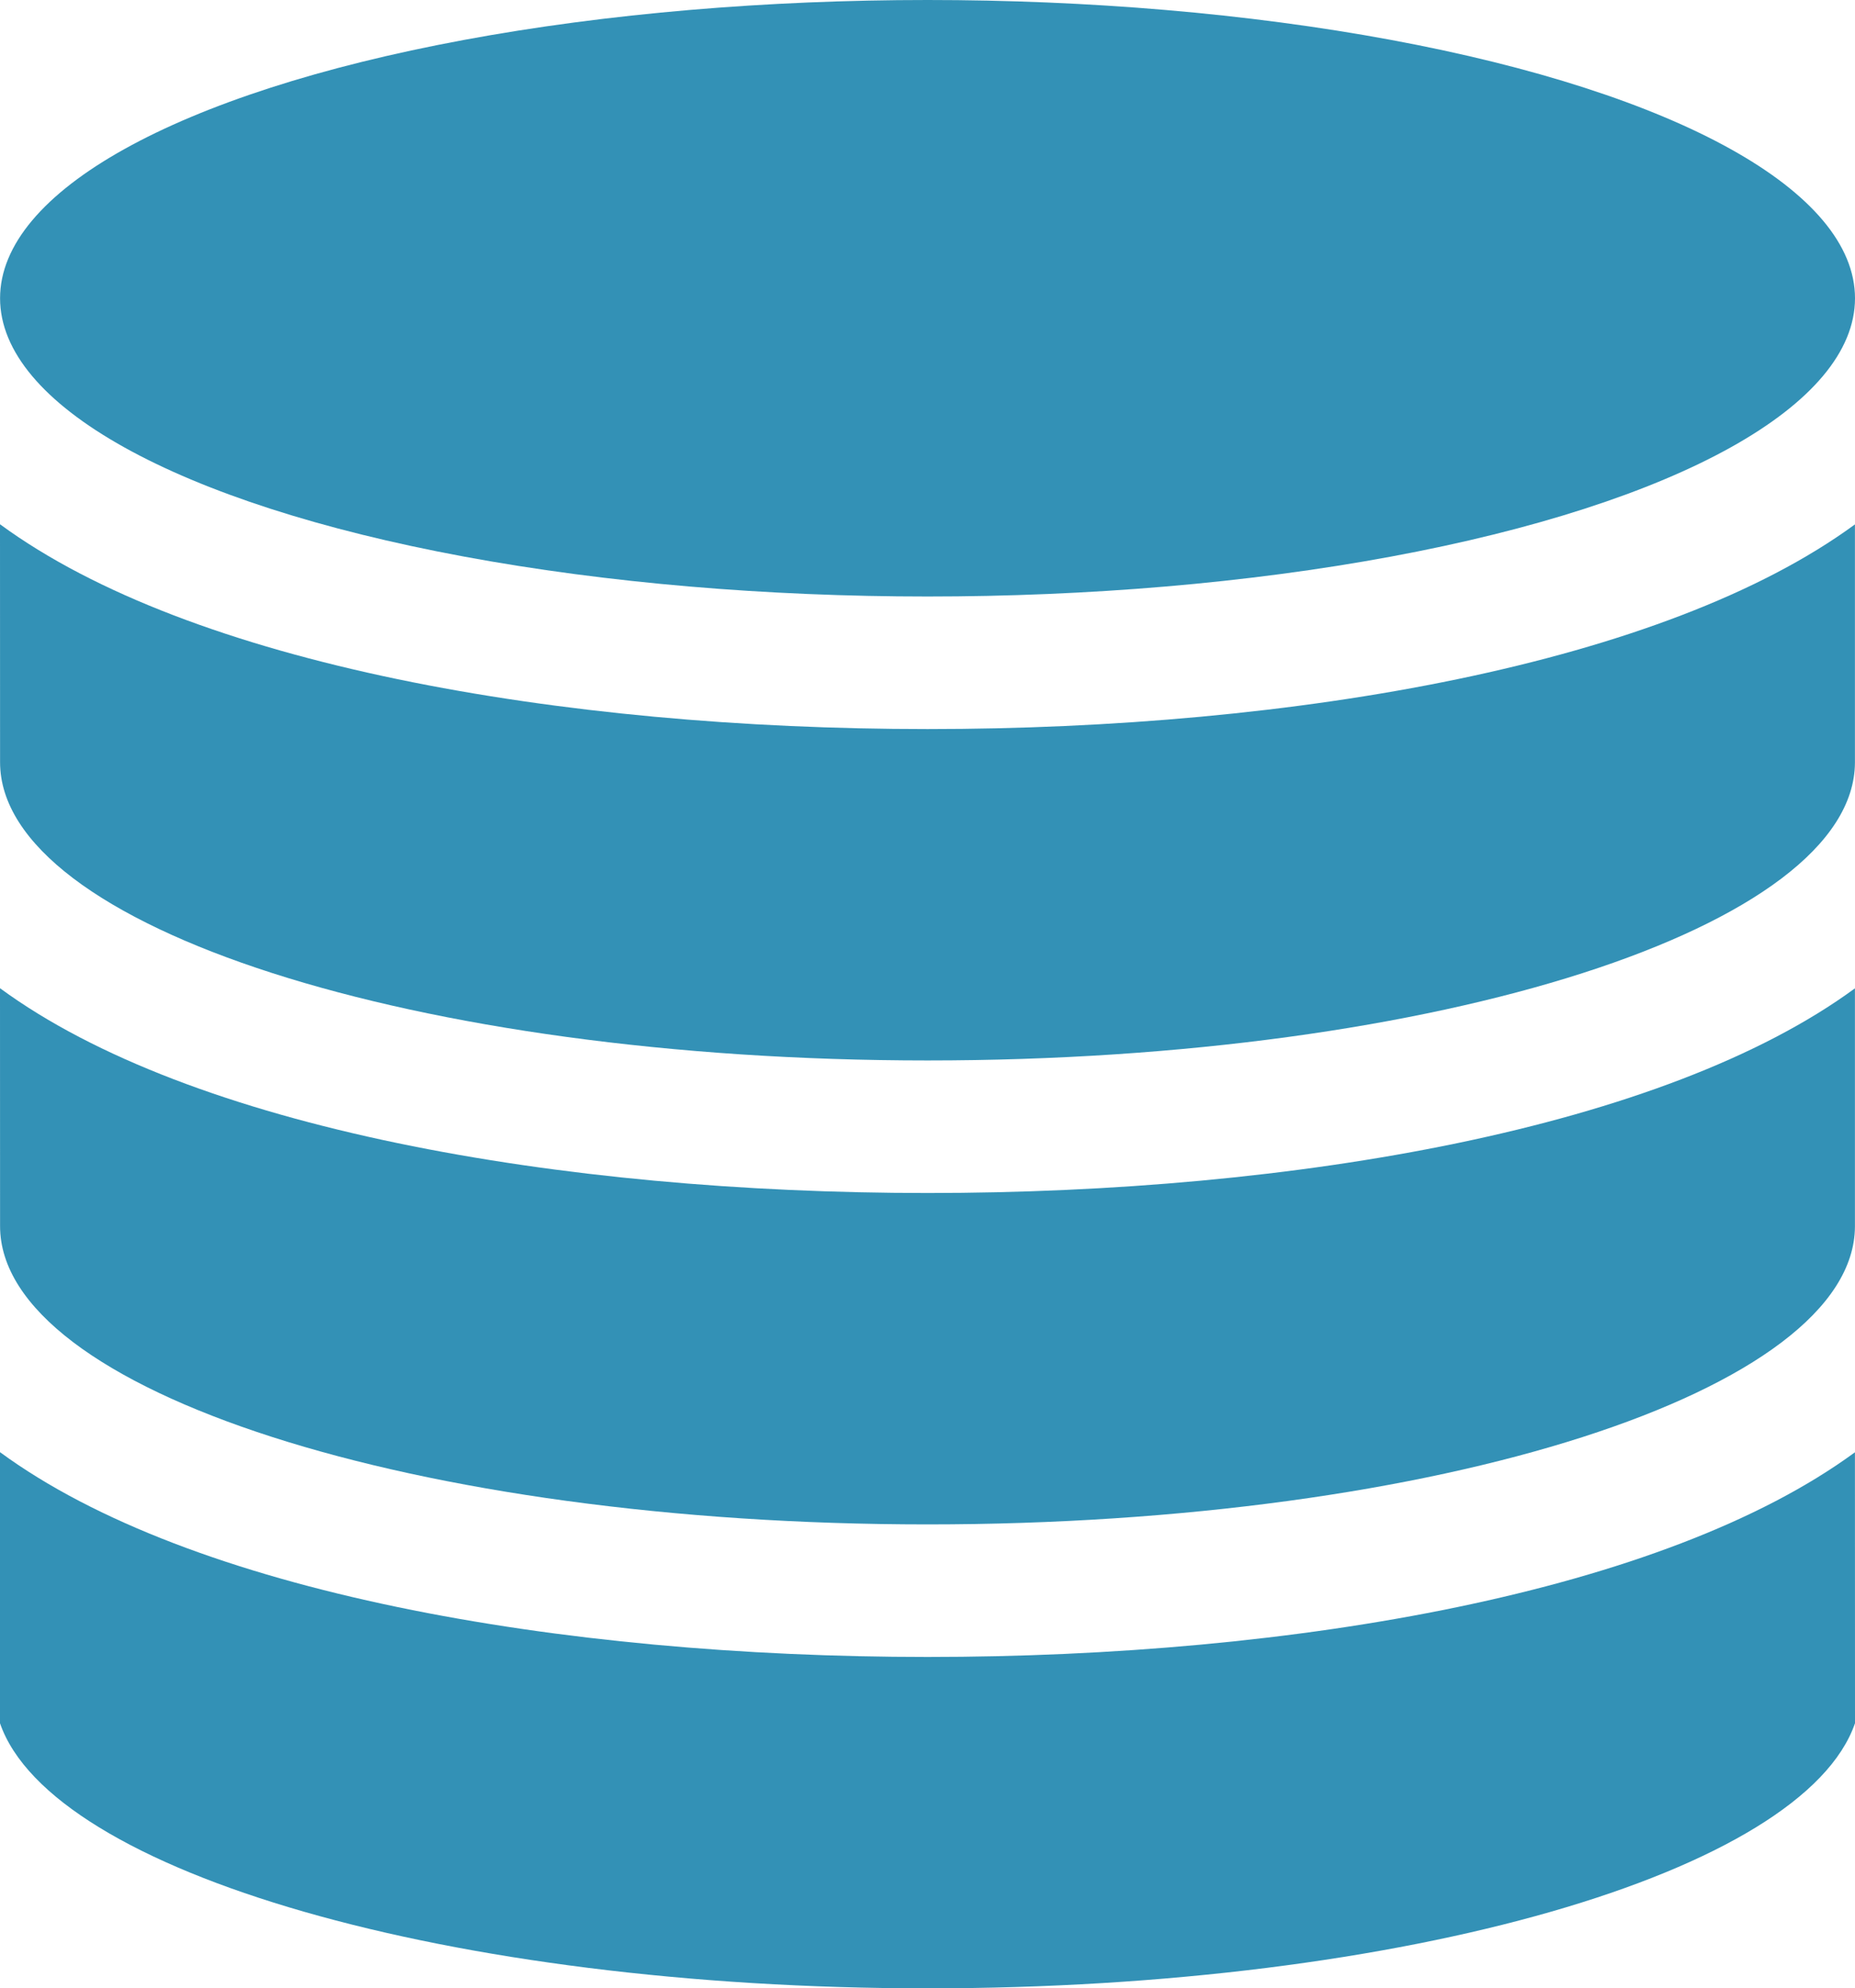
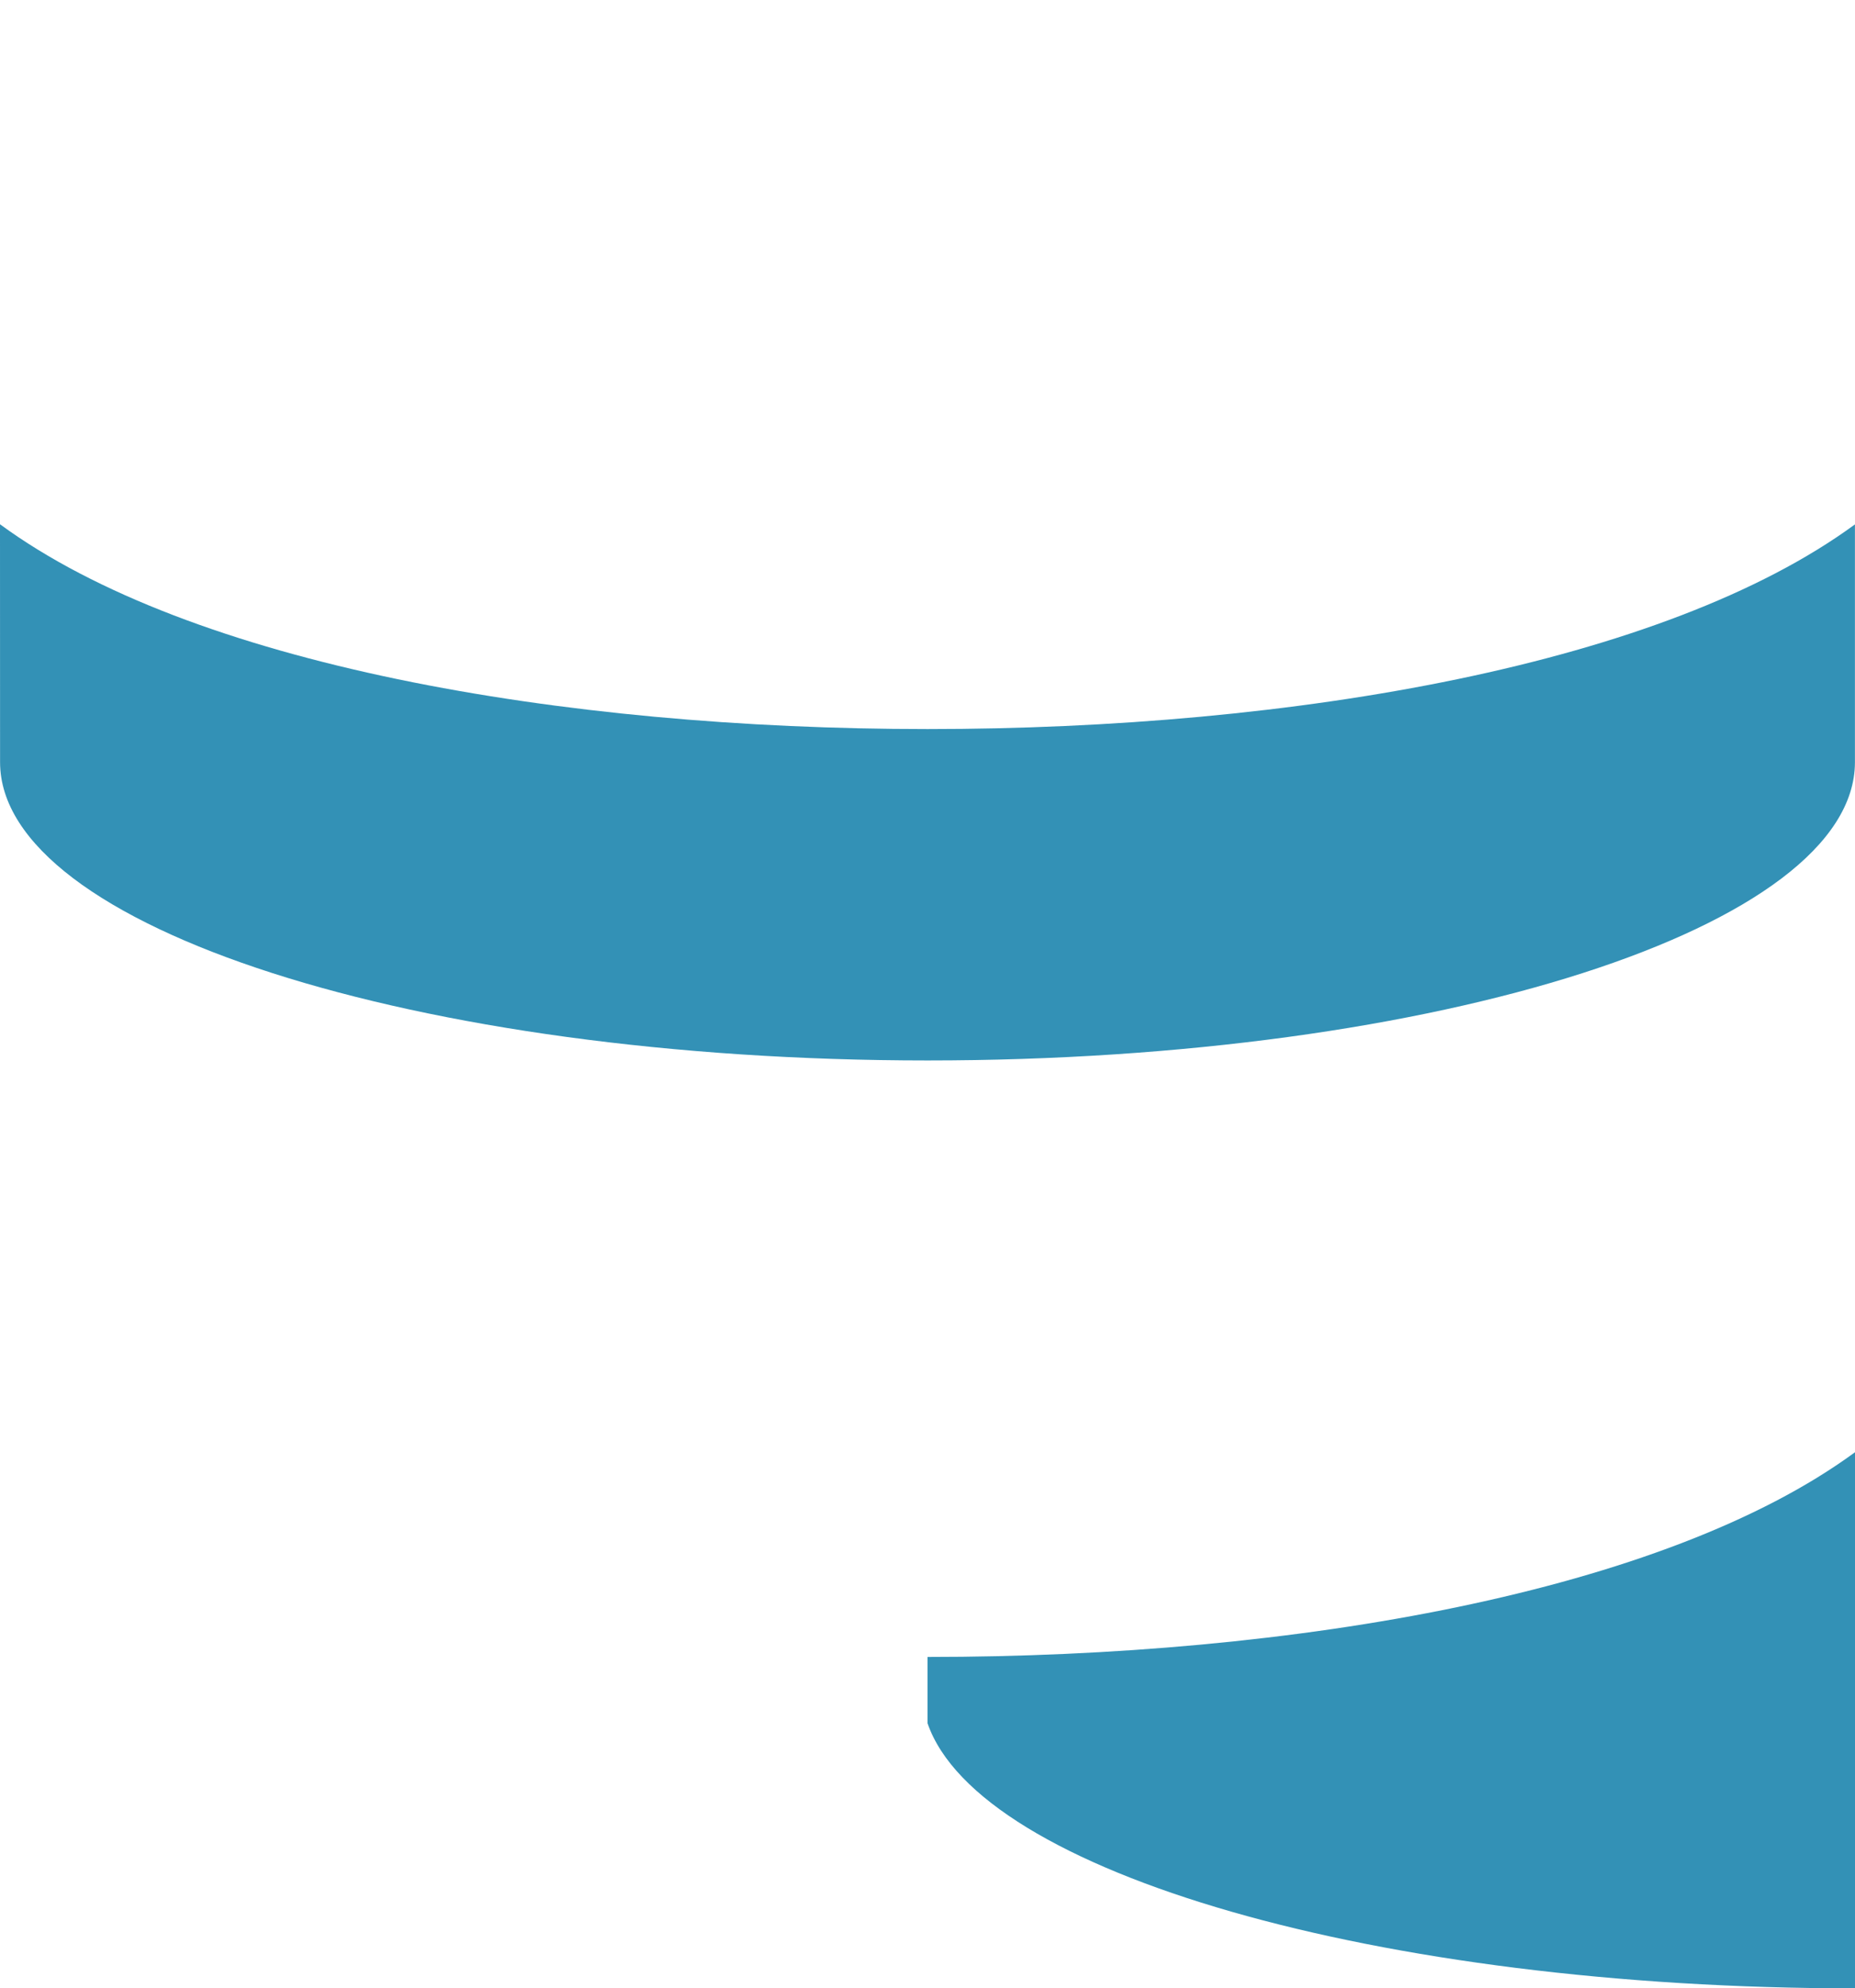
<svg xmlns="http://www.w3.org/2000/svg" fill="#000000" version="1.1" x="0px" y="0px" viewBox="0 0 28.001 30" style="enable-background:new 0 0 28.001 30;" xml:space="preserve" width="28.001" height="30">
  <g>
-     <path d="M0.001,18.5c0,2.481,6.28,4.5,14,4.5c7.713,0,13.988-2.016,13.999-4.494v-0.011c-0.001-0.168,0-3.583,0-3.583 C25.123,17.021,19.549,18,14.001,18C8.452,18,2.876,17.021,0,14.91C0,14.91,0.001,18.331,0.001,18.5z" style="fill: #3391b6;" />
-     <path d="M28,21.912C25.123,24.021,19.549,25,14.001,25C8.452,25,2.876,24.021,0,21.91V26l0,0c0.775,2.25,6.795,4,14.001,4 s13.225-1.75,14-4l0,0L28,21.912z" style="fill: #3391b6;" />
+     <path d="M28,21.912C25.123,24.021,19.549,25,14.001,25V26l0,0c0.775,2.25,6.795,4,14.001,4 s13.225-1.75,14-4l0,0L28,21.912z" style="fill: #3391b6;" />
    <path d="M0.001,11.5c0,2.481,6.28,4.5,14,4.5c7.713,0,13.988-2.016,13.999-4.494v-0.011c-0.001-0.168,0-3.583,0-3.583 C25.123,10.021,19.549,11,14.001,11C8.452,11,2.876,10.021,0,7.91C0,7.91,0.001,11.331,0.001,11.5z" style="fill: #3391b6;" />
-     <ellipse cx="14.001" cy="4.5" rx="14" ry="4.5" style="fill: #3391b6;" />
  </g>
</svg>